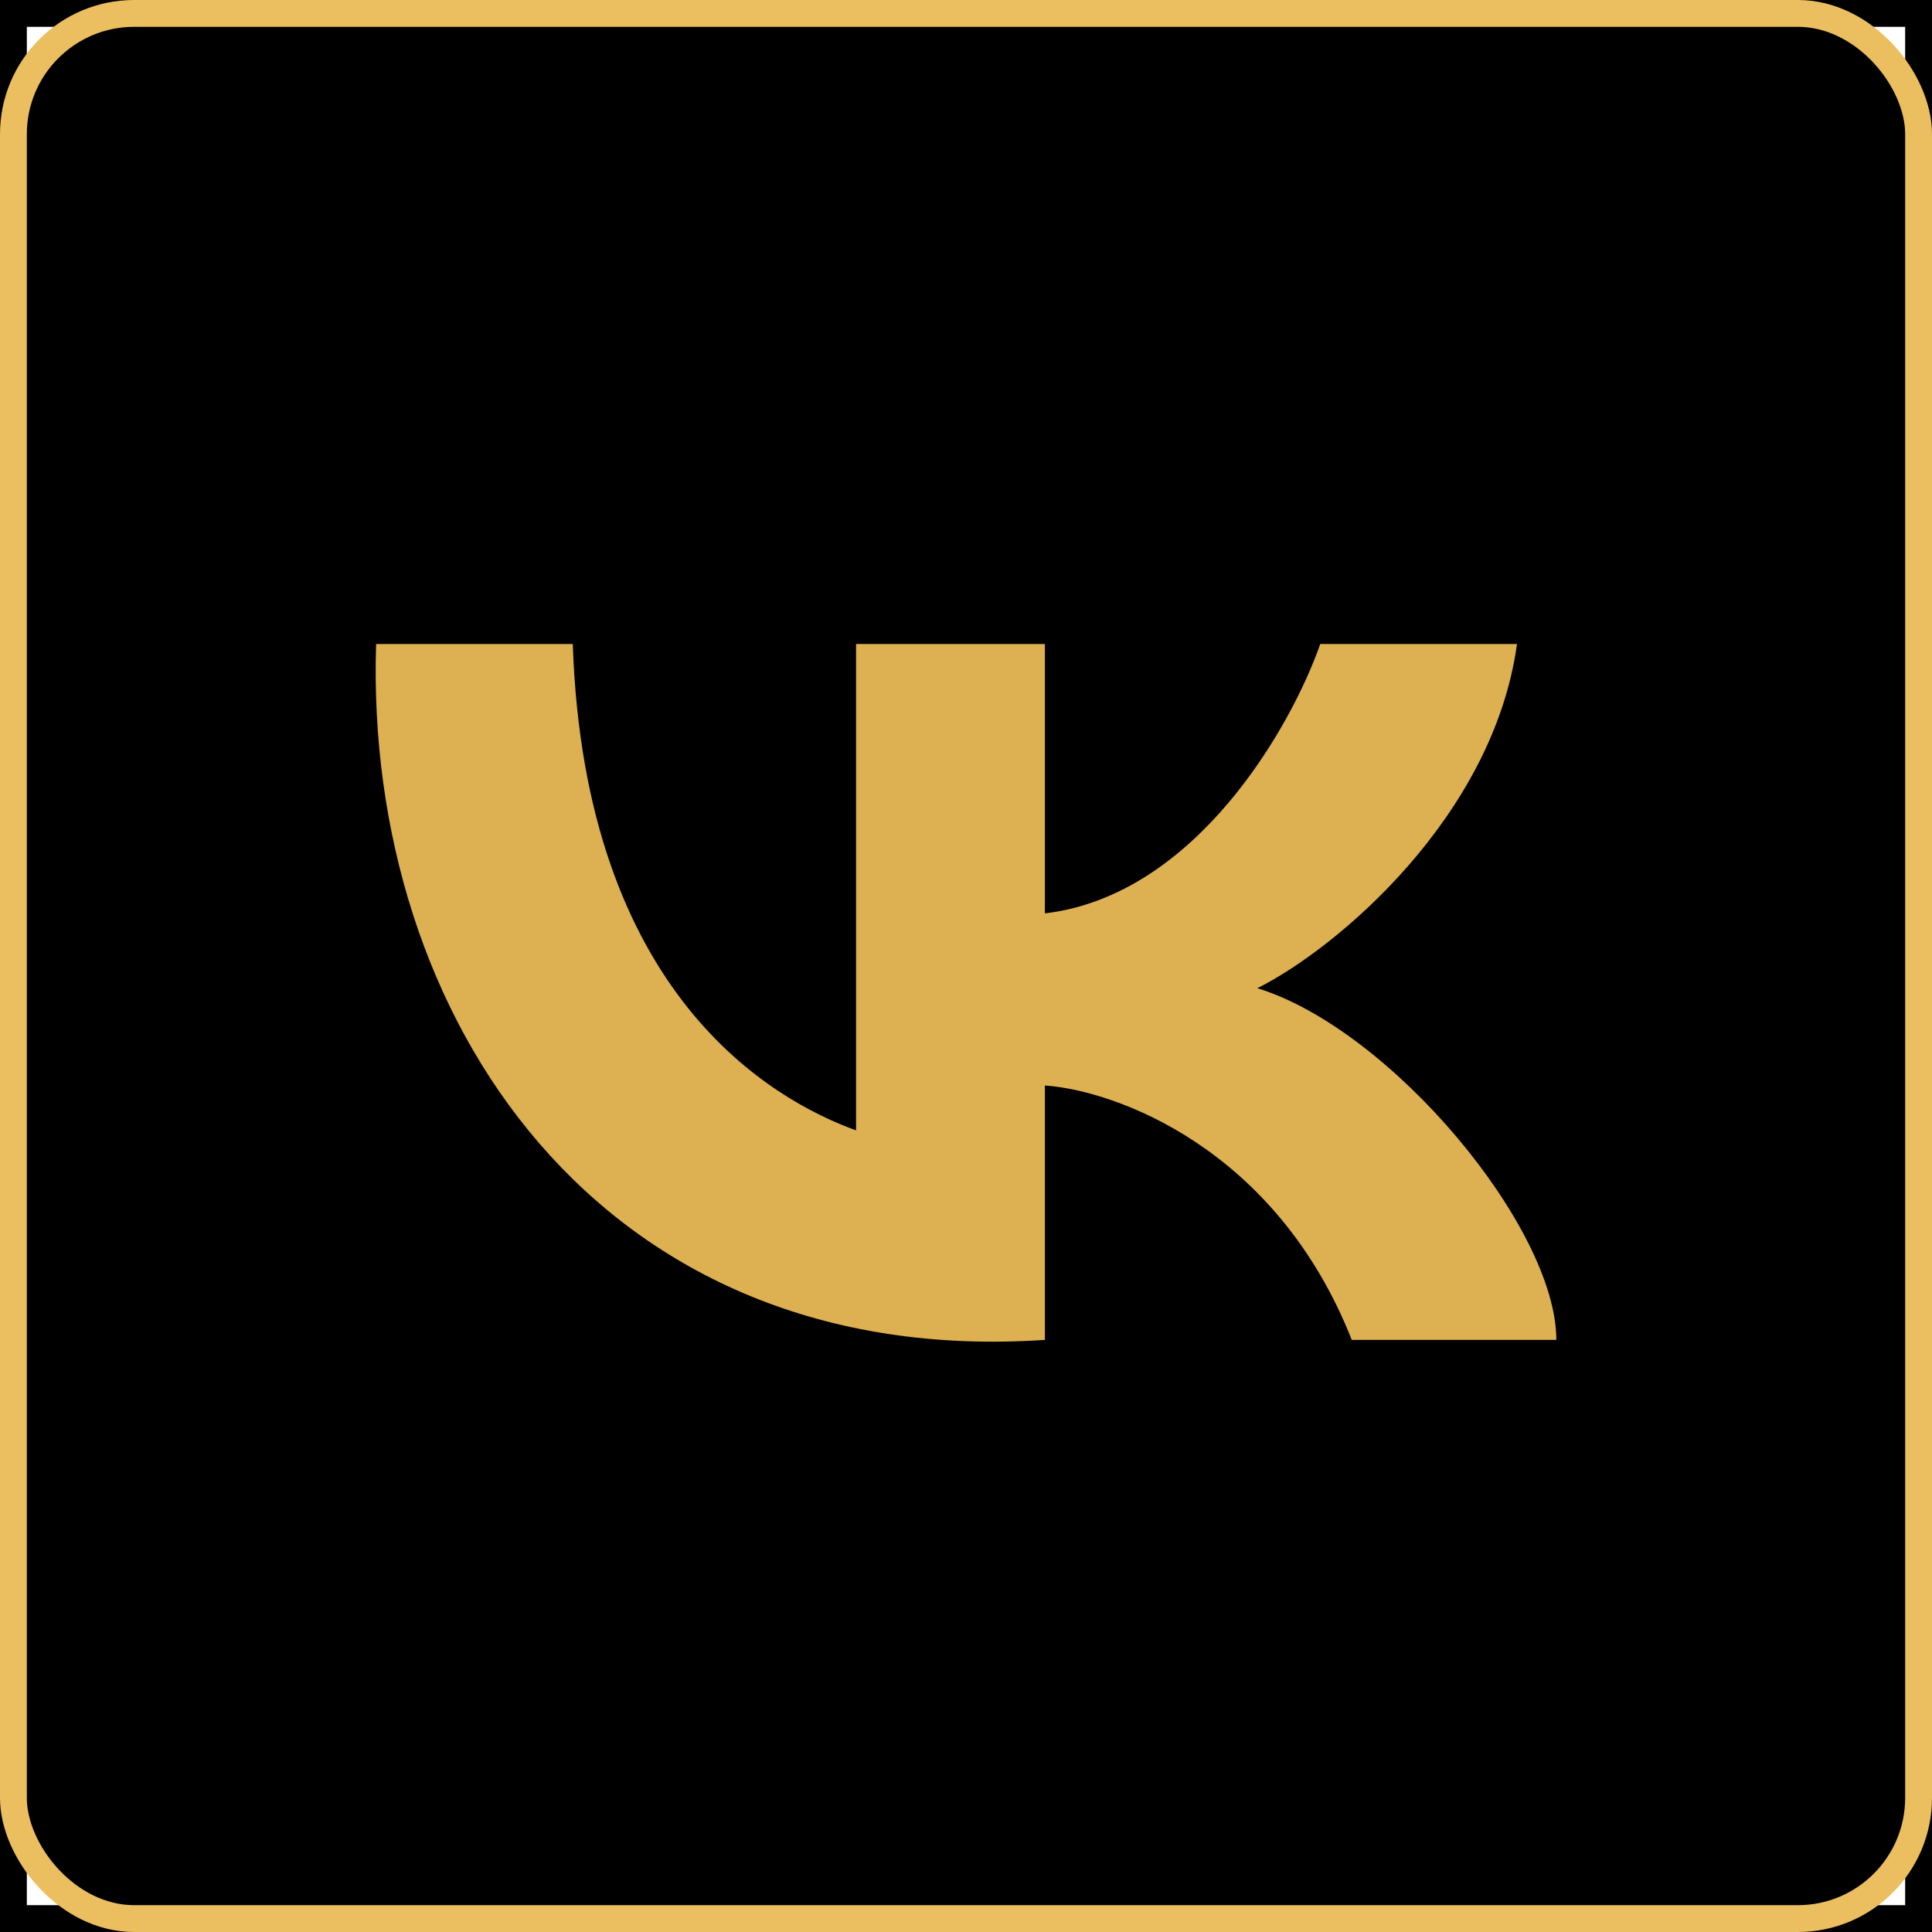
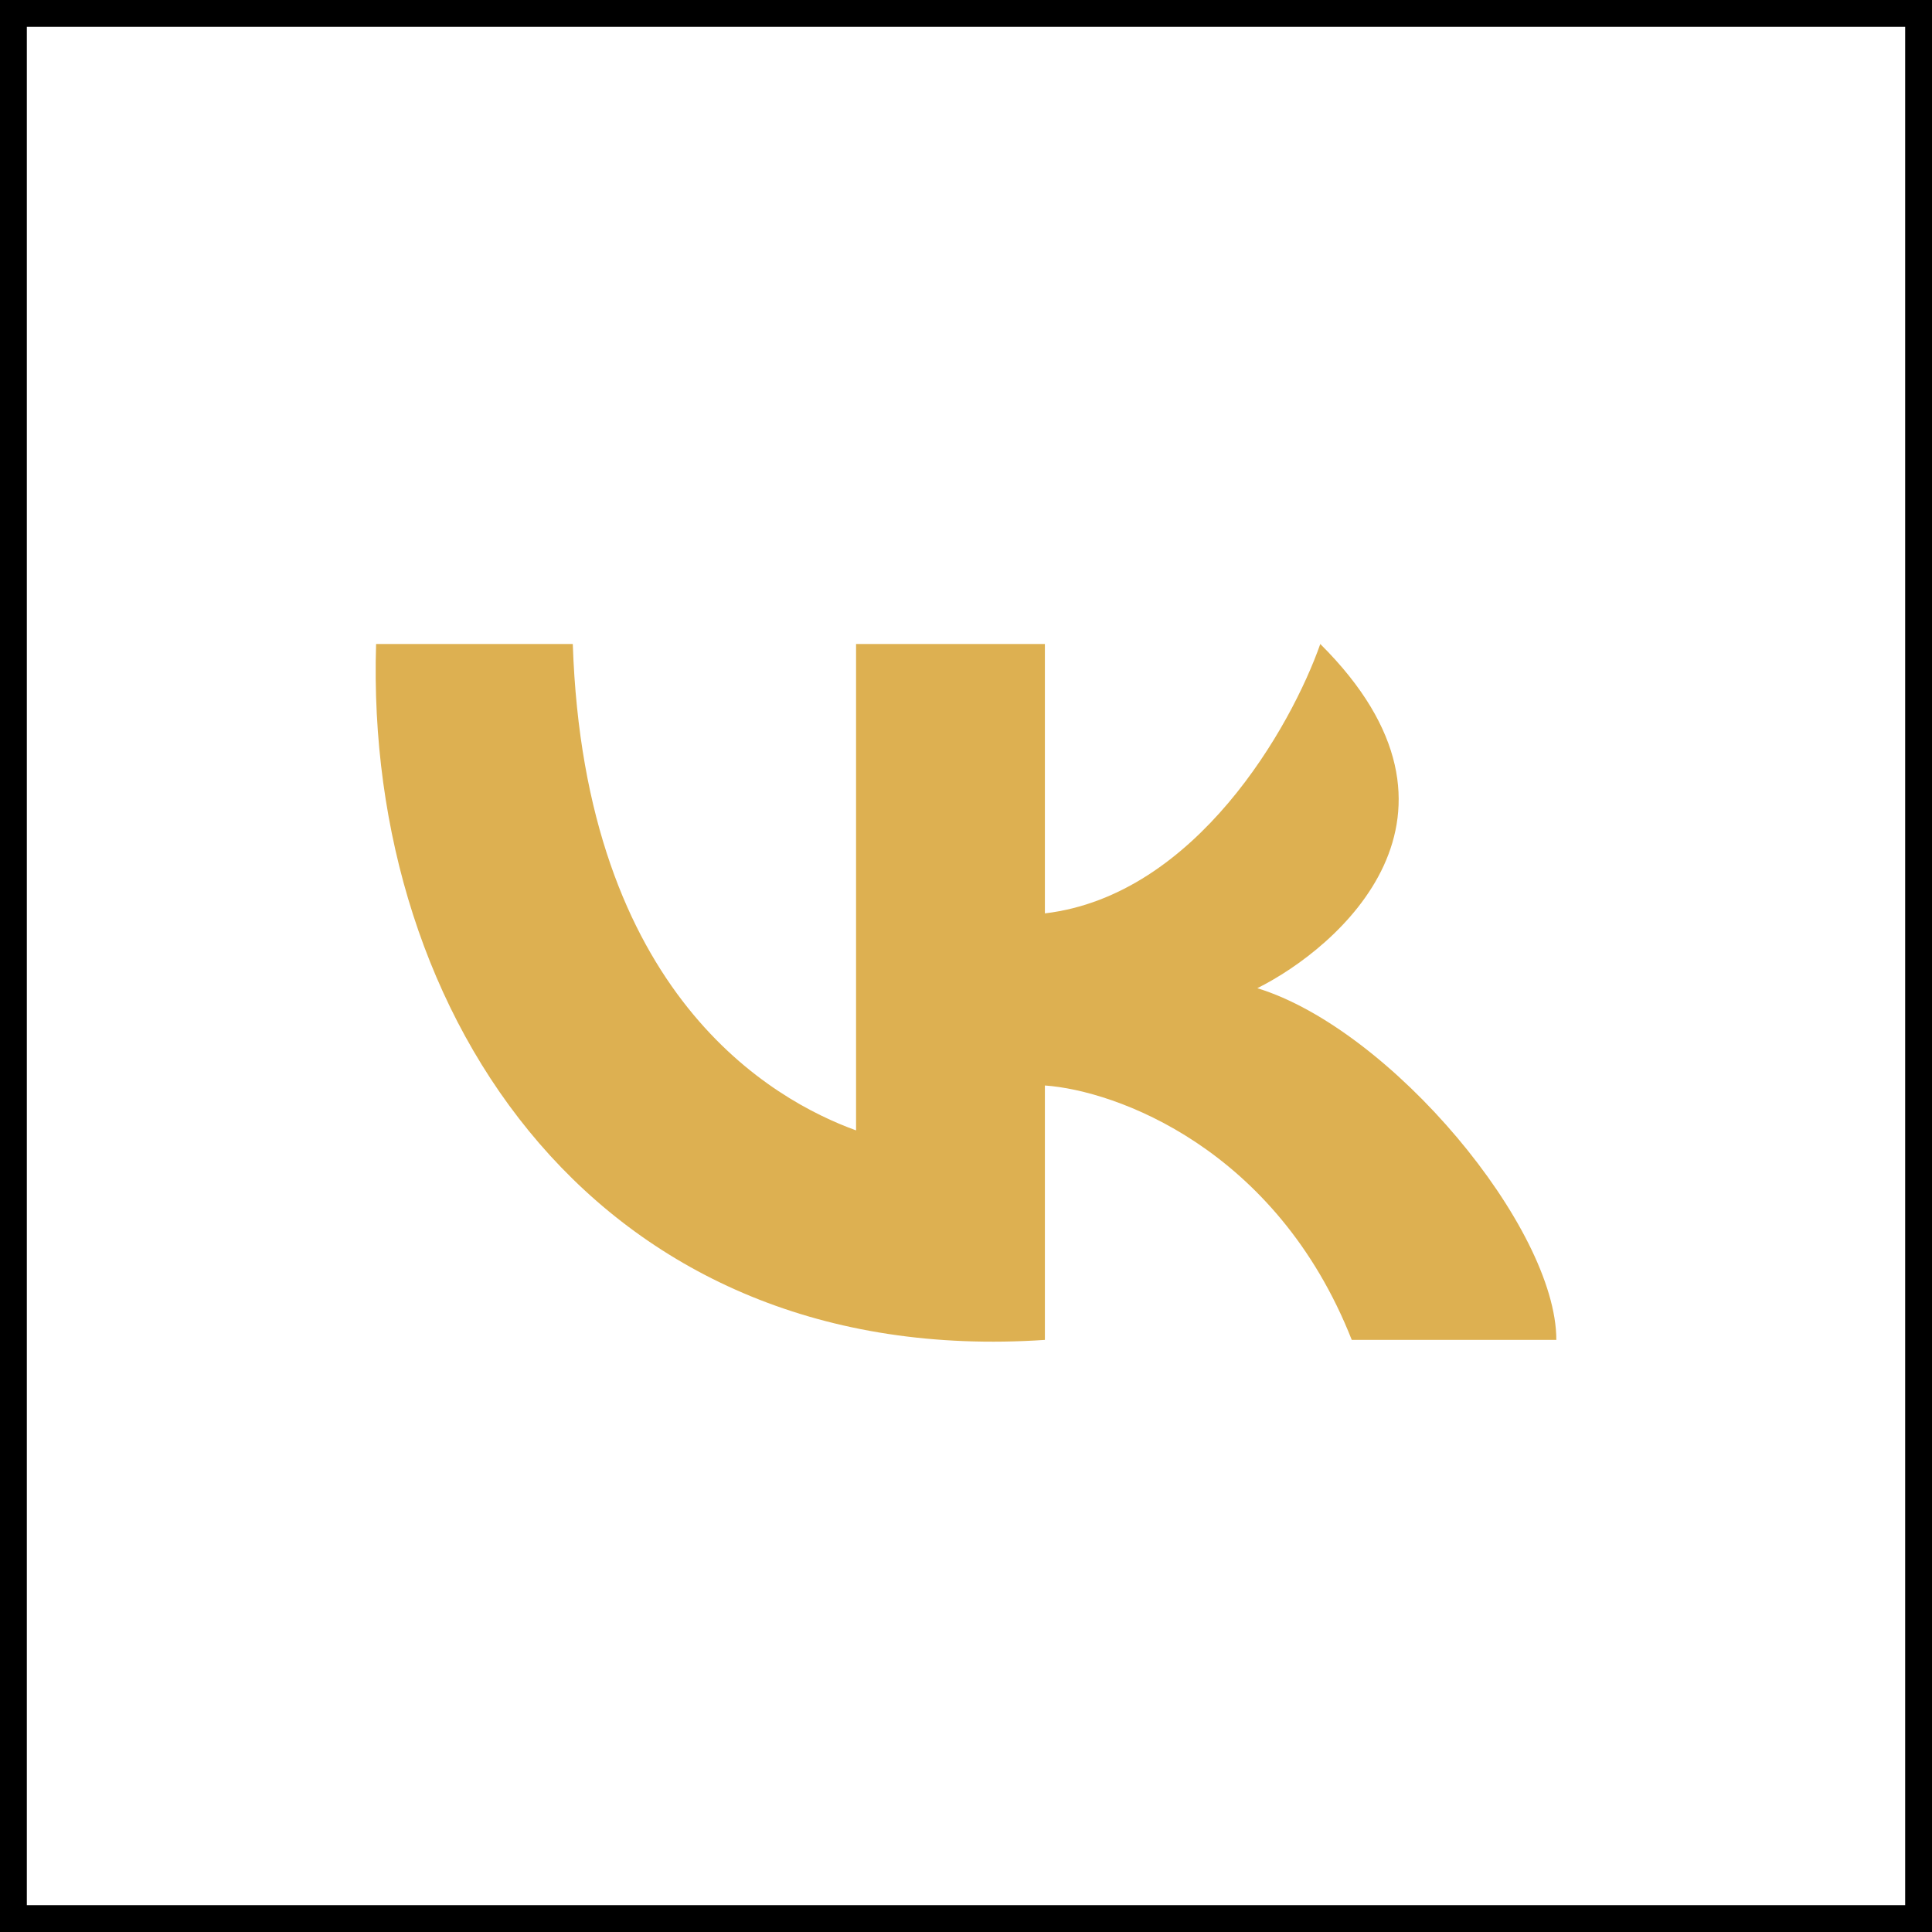
<svg xmlns="http://www.w3.org/2000/svg" width="72" height="72" viewBox="0 0 72 72" fill="none">
  <rect x="0.5" y="0.5" width="71" height="71" stroke="black" />
-   <rect x="0.5" y="0.5" width="71" height="71" rx="4.5" fill="black" stroke="#EBBF60" />
-   <path d="M31.903 42.126V24H38.94V34.039C44.57 33.37 48.128 27.067 49.203 24H56.534C55.654 30.414 49.839 35.34 46.857 36.827C51.842 38.361 58 45.751 58 49.934H50.376C47.561 42.795 41.579 40.638 38.94 40.453V49.934C22.373 51.049 13.576 37.943 14.016 24H21.346C21.786 37.106 28.824 41.01 31.903 42.126Z" fill="#DDB051" />
+   <path d="M31.903 42.126V24H38.94V34.039C44.57 33.37 48.128 27.067 49.203 24C55.654 30.414 49.839 35.34 46.857 36.827C51.842 38.361 58 45.751 58 49.934H50.376C47.561 42.795 41.579 40.638 38.94 40.453V49.934C22.373 51.049 13.576 37.943 14.016 24H21.346C21.786 37.106 28.824 41.01 31.903 42.126Z" fill="#DDB051" />
</svg>